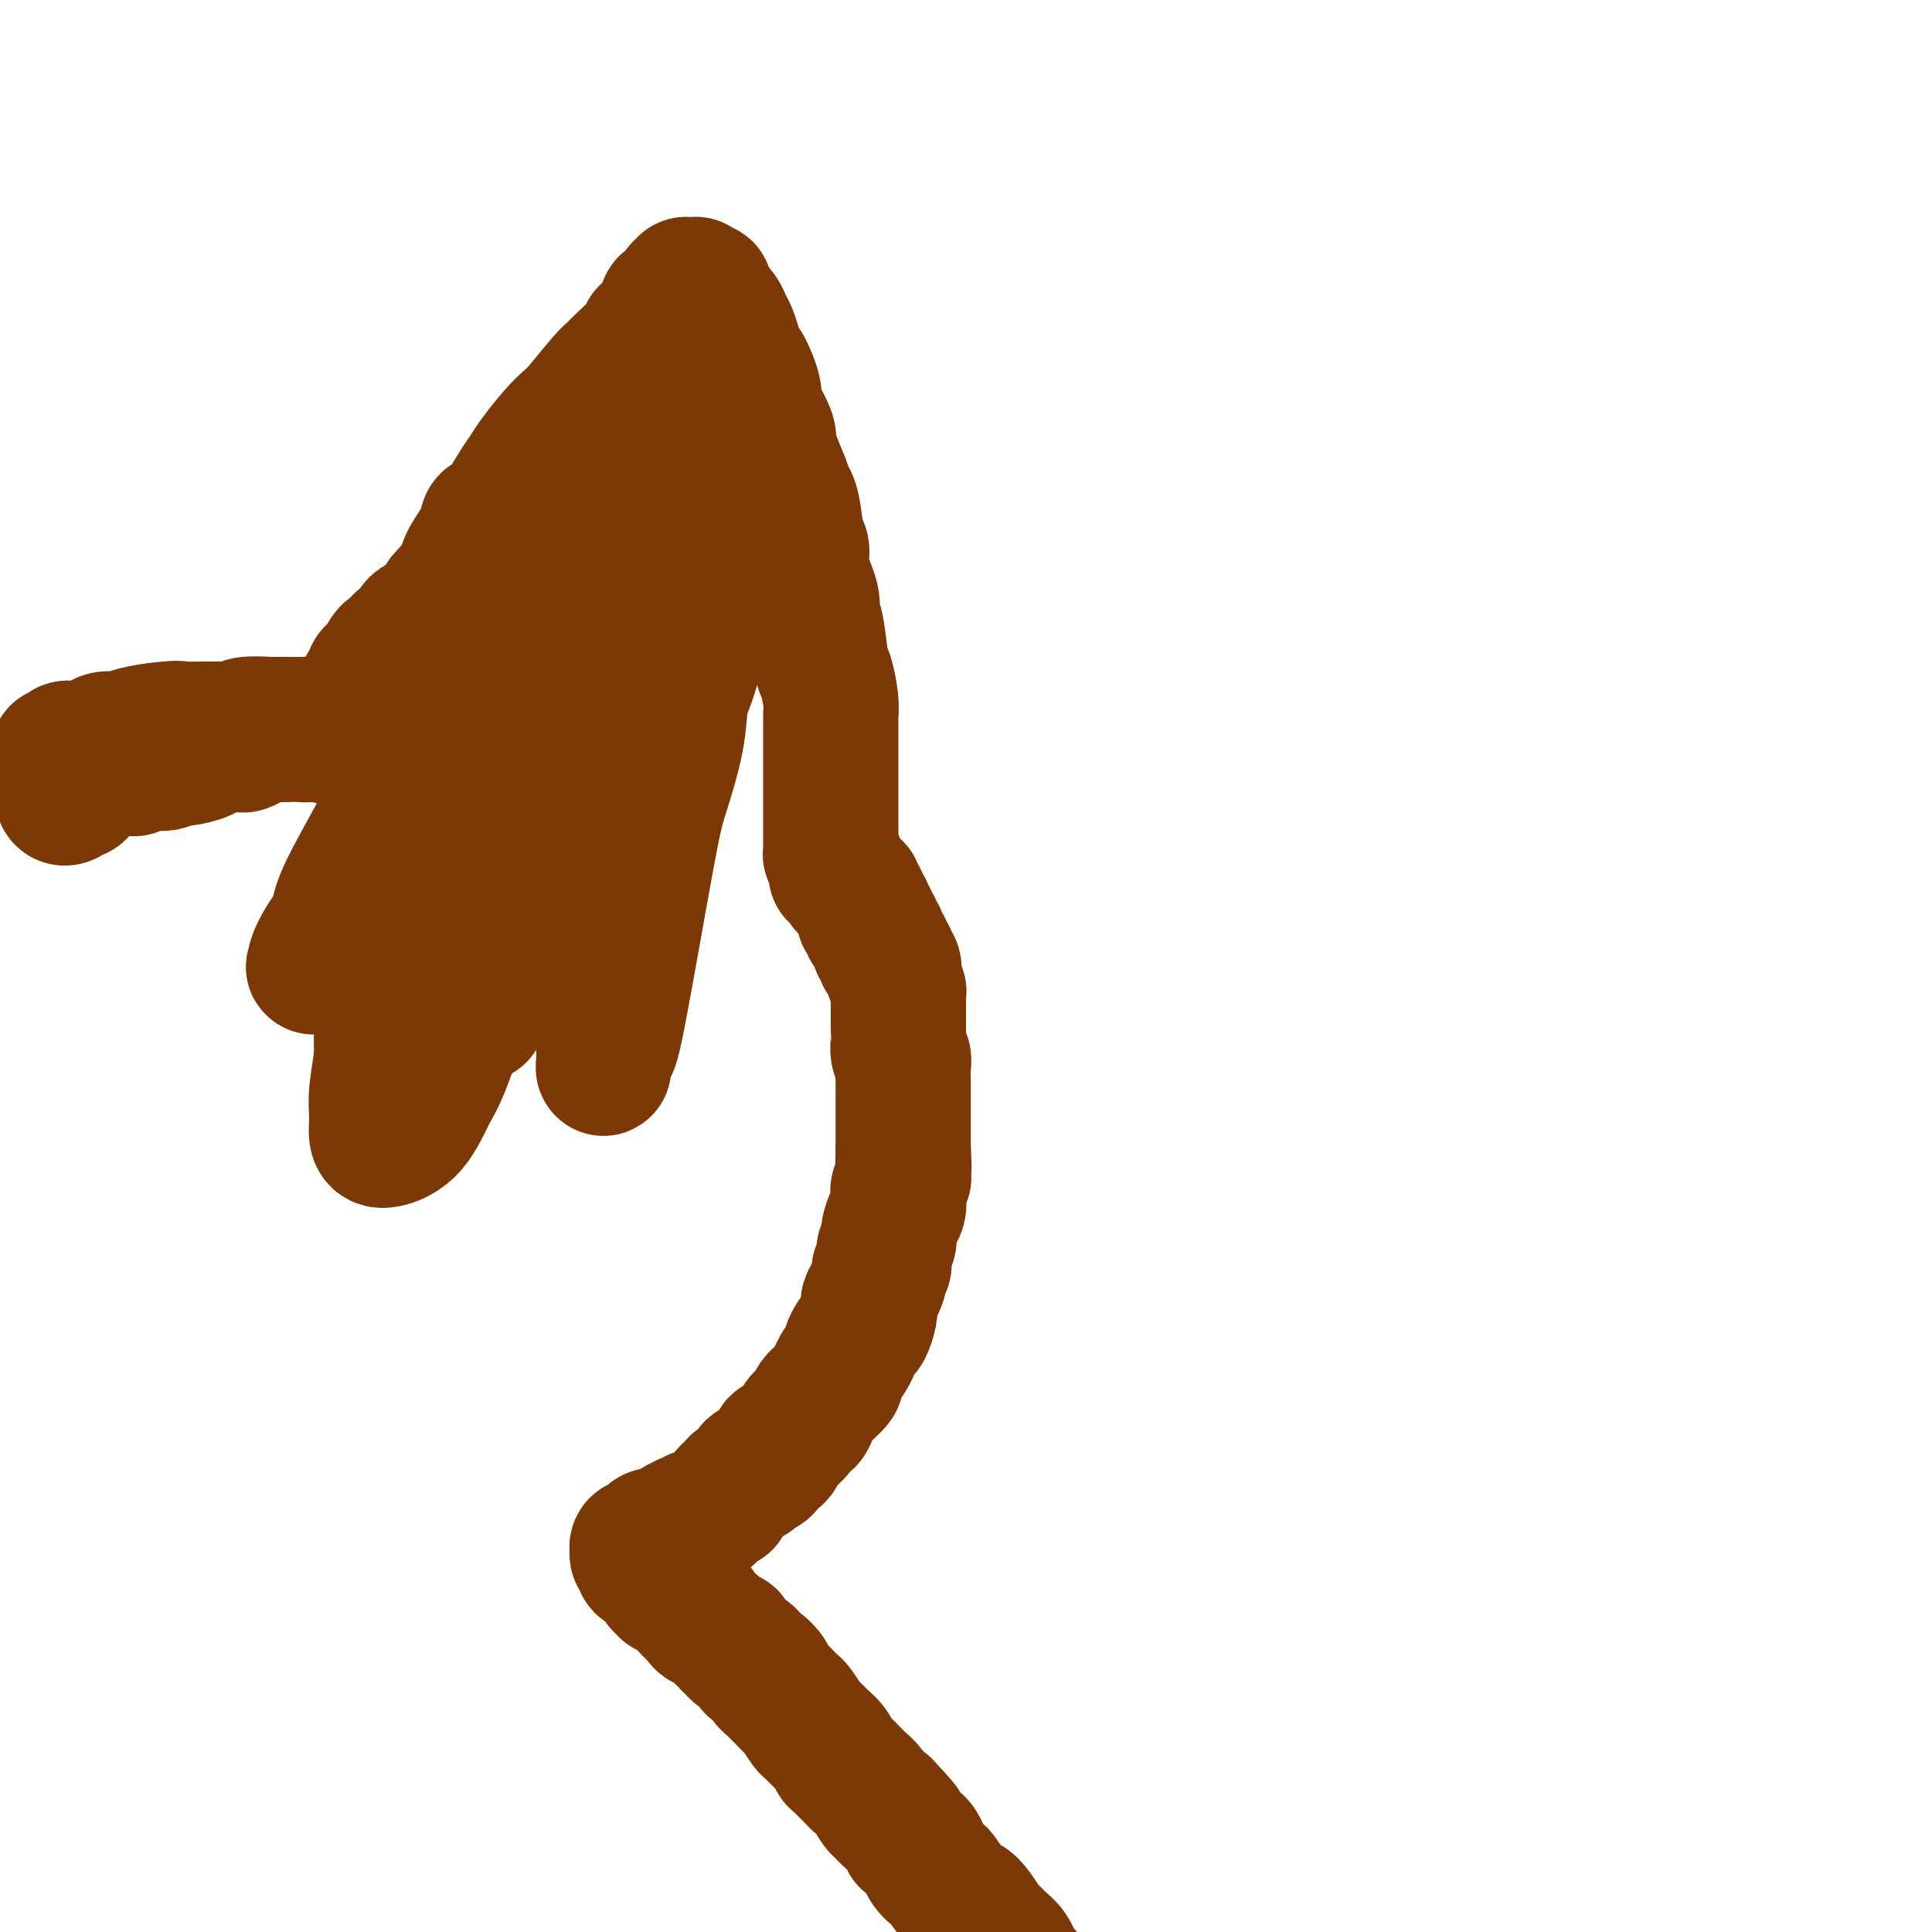
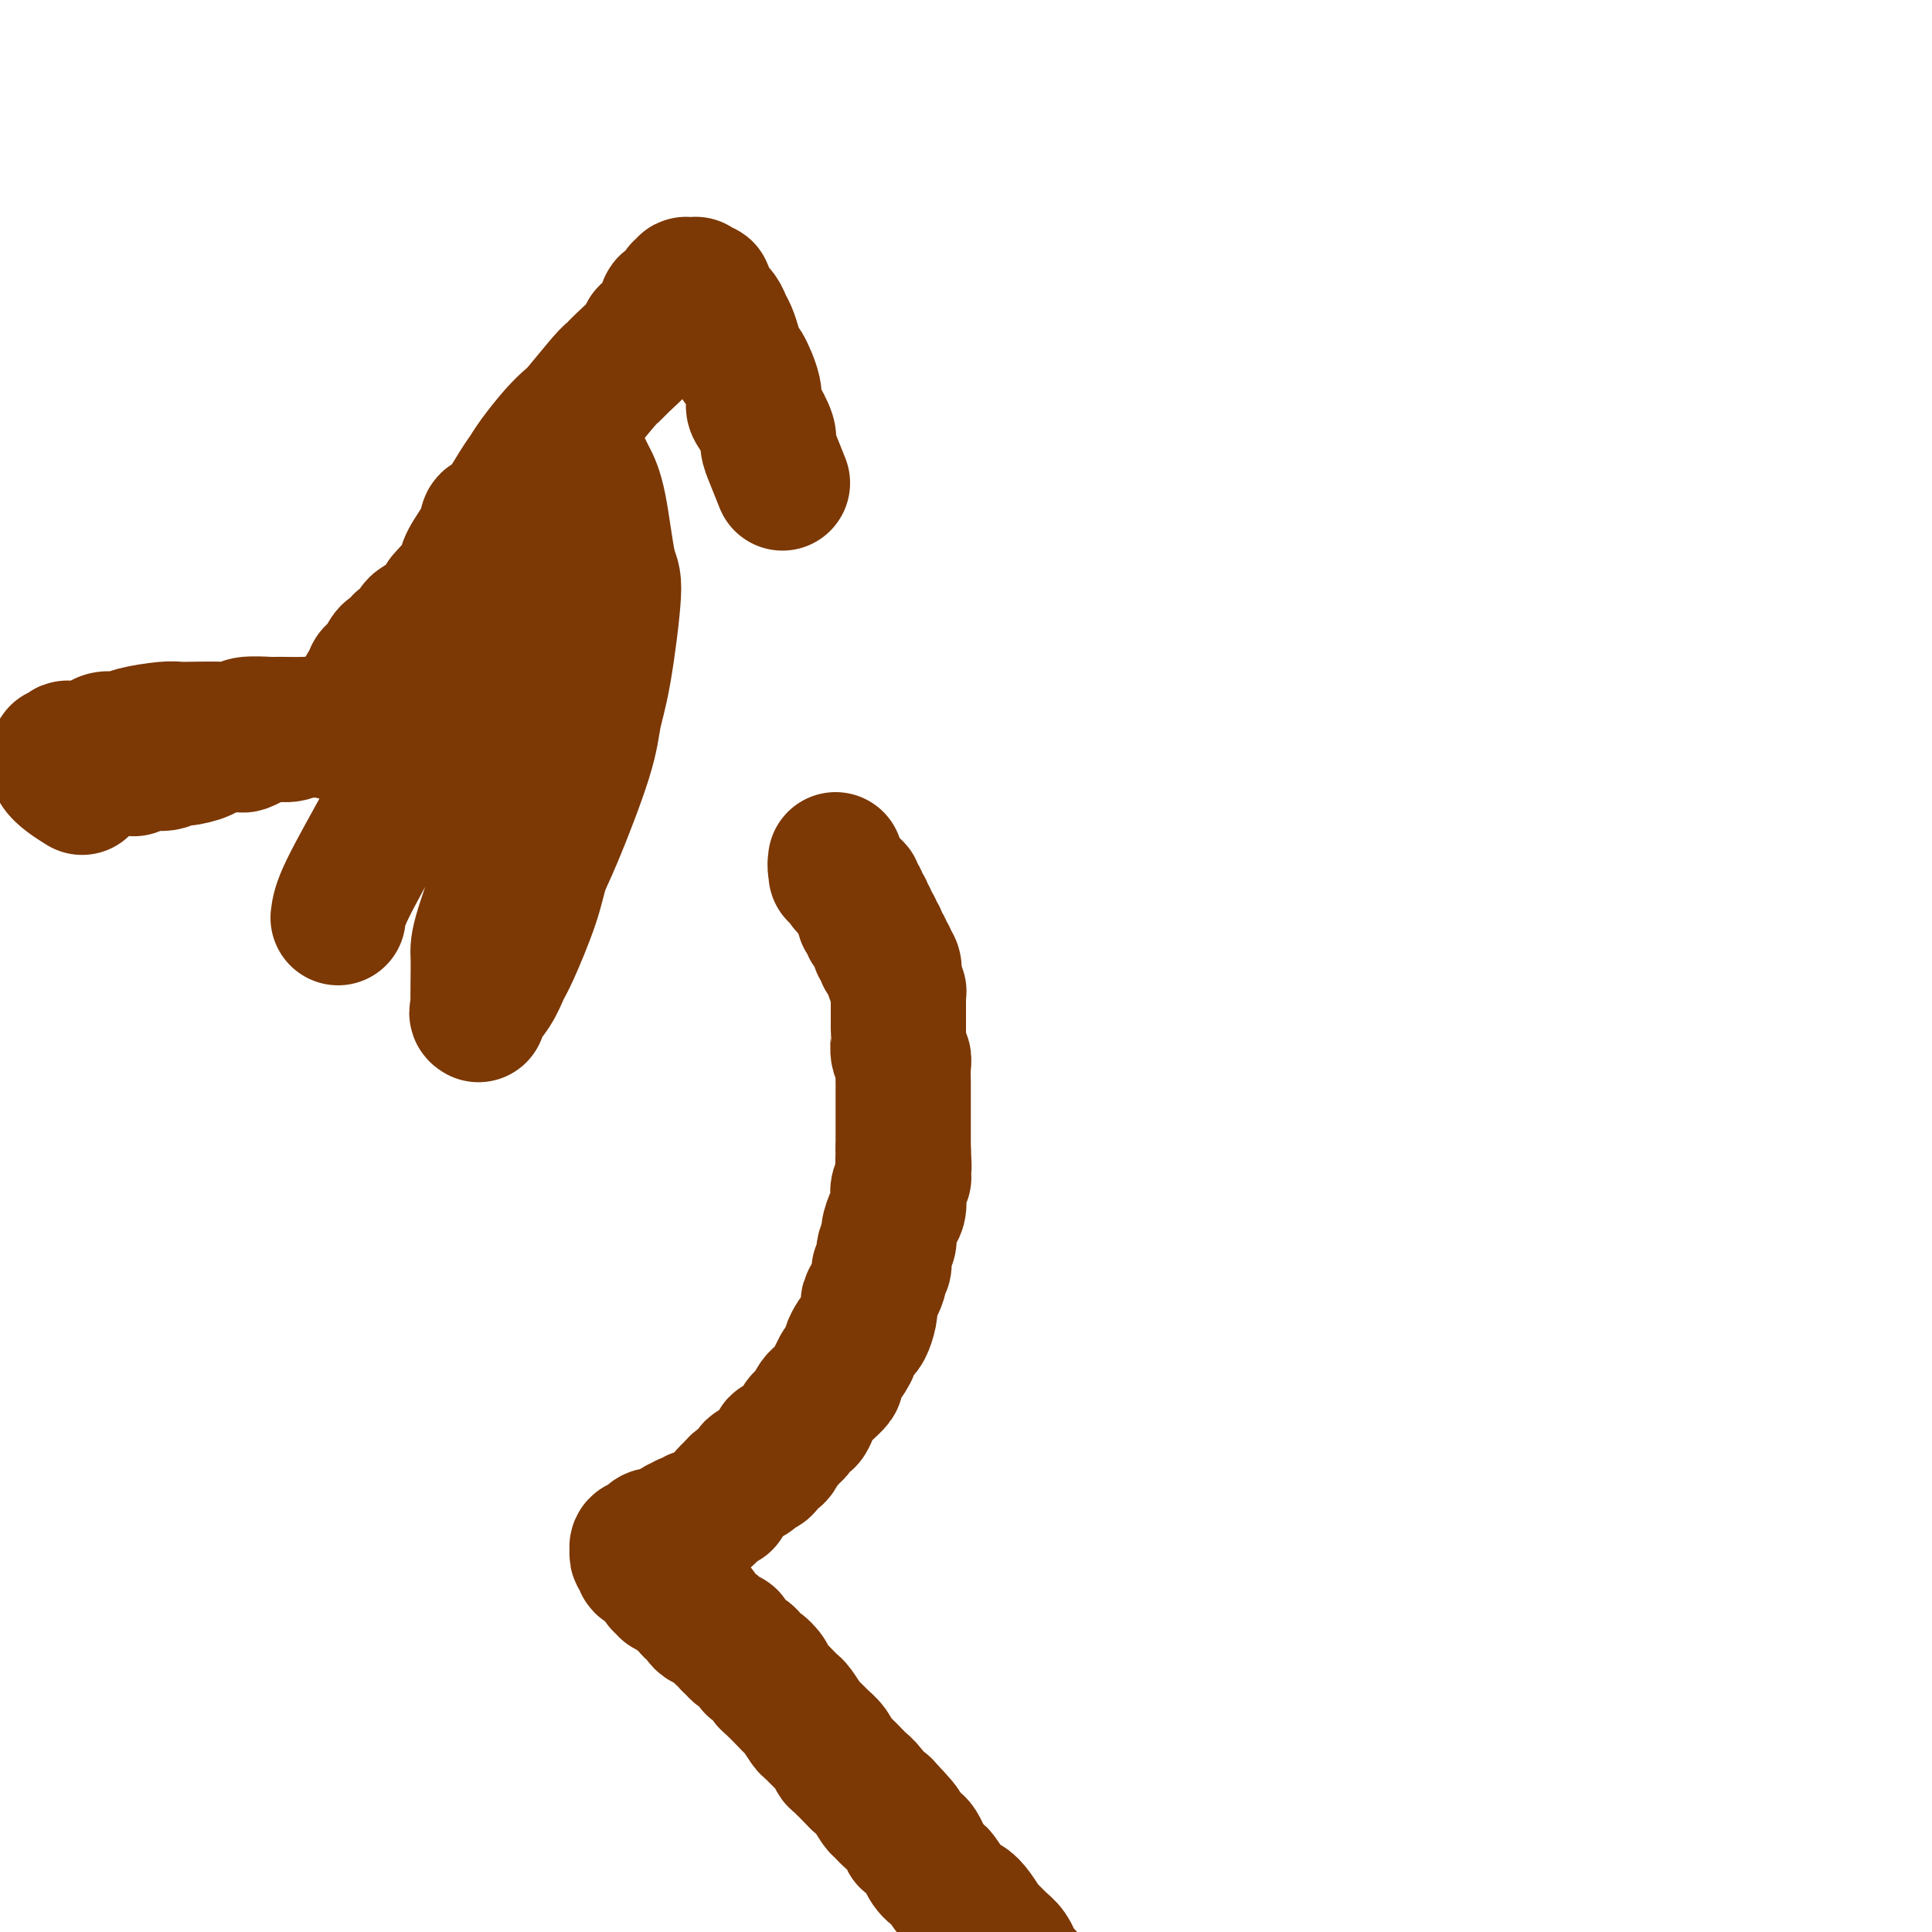
<svg xmlns="http://www.w3.org/2000/svg" viewBox="0 0 400 400" version="1.1">
  <g fill="none" stroke="#7C3805" stroke-width="28" stroke-linecap="round" stroke-linejoin="round">
    <path d="M17,163c-1.041,-0.651 -2.083,-1.303 -3,-2c-0.917,-0.697 -1.710,-1.440 -2,-2c-0.290,-0.560 -0.079,-0.939 0,-1c0.079,-0.061 0.024,0.195 0,0c-0.024,-0.195 -0.016,-0.841 0,-1c0.016,-0.159 0.041,0.168 0,0c-0.041,-0.168 -0.147,-0.830 0,-1c0.147,-0.170 0.548,0.151 1,0c0.452,-0.151 0.954,-0.775 1,-1c0.046,-0.225 -0.365,-0.050 0,0c0.365,0.050 1.505,-0.024 2,0c0.495,0.024 0.345,0.147 1,0c0.655,-0.147 2.115,-0.565 3,-1c0.885,-0.435 1.196,-0.887 2,-1c0.804,-0.113 2.103,0.113 3,0c0.897,-0.113 1.394,-0.567 3,-1c1.606,-0.433 4.323,-0.847 6,-1c1.677,-0.153 2.315,-0.045 3,0c0.685,0.045 1.417,0.026 3,0c1.583,-0.026 4.017,-0.060 6,0c1.983,0.060 3.516,0.212 4,0c0.484,-0.212 -0.081,-0.789 1,-1c1.081,-0.211 3.809,-0.057 5,0c1.191,0.057 0.845,0.018 1,0c0.155,-0.018 0.811,-0.015 2,0c1.189,0.015 2.910,0.041 4,0c1.090,-0.041 1.548,-0.151 2,0c0.452,0.151 0.897,0.562 2,1c1.103,0.438 2.865,0.902 4,1c1.135,0.098 1.645,-0.170 2,0c0.355,0.170 0.557,0.776 1,1c0.443,0.224 1.127,0.064 1,0c-0.127,-0.064 -1.063,-0.032 -2,0" />
-     <path d="M73,153c1.098,0.448 -1.159,0.069 -2,0c-0.841,-0.069 -0.268,0.174 -1,0c-0.732,-0.174 -2.769,-0.765 -4,-1c-1.231,-0.235 -1.654,-0.116 -2,0c-0.346,0.116 -0.614,0.227 -2,0c-1.386,-0.227 -3.891,-0.793 -5,-1c-1.109,-0.207 -0.822,-0.055 -1,0c-0.178,0.055 -0.820,0.015 -2,0c-1.180,-0.015 -2.896,-0.003 -4,0c-1.104,0.003 -1.594,-0.001 -2,0c-0.406,0.001 -0.727,0.007 -2,0c-1.273,-0.007 -3.496,-0.028 -5,0c-1.504,0.028 -2.289,0.104 -3,0c-0.711,-0.104 -1.350,-0.389 -3,0c-1.650,0.389 -4.312,1.451 -6,2c-1.688,0.549 -2.402,0.584 -3,1c-0.598,0.416 -1.081,1.214 -2,2c-0.919,0.786 -2.274,1.559 -3,2c-0.726,0.441 -0.825,0.548 -1,1c-0.175,0.452 -0.428,1.249 -1,2c-0.572,0.751 -1.463,1.456 -2,2c-0.537,0.544 -0.718,0.926 -1,1c-0.282,0.074 -0.664,-0.161 -1,0c-0.336,0.161 -0.626,0.719 -1,1c-0.374,0.281 -0.832,0.287 -1,0c-0.168,-0.287 -0.046,-0.865 0,-1c0.046,-0.135 0.016,0.174 0,0c-0.016,-0.174 -0.019,-0.830 0,-1c0.019,-0.170 0.061,0.147 0,0c-0.061,-0.147 -0.224,-0.757 0,-1c0.224,-0.243 0.833,-0.118 1,0c0.167,0.118 -0.110,0.228 0,0c0.110,-0.228 0.607,-0.793 1,-1c0.393,-0.207 0.683,-0.056 1,0c0.317,0.056 0.662,0.016 1,0c0.338,-0.016 0.669,-0.008 1,0" />
    <path d="M18,161c0.664,-0.090 -0.176,0.186 0,0c0.176,-0.186 1.366,-0.833 2,-1c0.634,-0.167 0.710,0.147 1,0c0.290,-0.147 0.795,-0.756 2,-1c1.205,-0.244 3.110,-0.122 4,0c0.890,0.122 0.764,0.244 1,0c0.236,-0.244 0.834,-0.853 2,-1c1.166,-0.147 2.901,0.167 4,0c1.099,-0.167 1.563,-0.814 2,-1c0.437,-0.186 0.848,0.090 2,0c1.152,-0.090 3.044,-0.547 4,-1c0.956,-0.453 0.974,-0.904 1,-1c0.026,-0.096 0.060,0.163 1,0c0.940,-0.163 2.788,-0.747 4,-1c1.212,-0.253 1.790,-0.173 2,0c0.210,0.173 0.052,0.440 1,0c0.948,-0.440 3.002,-1.586 4,-2c0.998,-0.414 0.939,-0.097 1,0c0.061,0.097 0.243,-0.025 1,0c0.757,0.025 2.091,0.199 3,0c0.909,-0.199 1.394,-0.770 2,-1c0.606,-0.230 1.333,-0.118 2,0c0.667,0.118 1.274,0.242 2,0c0.726,-0.242 1.569,-0.852 2,-1c0.431,-0.148 0.449,0.164 1,0c0.551,-0.164 1.635,-0.804 2,-1c0.365,-0.196 0.010,0.051 0,0c-0.010,-0.051 0.326,-0.400 1,-1c0.674,-0.600 1.687,-1.451 2,-2c0.313,-0.549 -0.075,-0.795 0,-1c0.075,-0.205 0.611,-0.370 1,-1c0.389,-0.630 0.629,-1.726 1,-2c0.371,-0.274 0.873,0.274 1,0c0.127,-0.274 -0.121,-1.370 0,-2c0.121,-0.630 0.610,-0.794 1,-1c0.390,-0.206 0.681,-0.455 1,-1c0.319,-0.545 0.666,-1.388 1,-2c0.334,-0.612 0.653,-0.994 1,-1c0.347,-0.006 0.721,0.364 1,0c0.279,-0.364 0.464,-1.464 1,-2c0.536,-0.536 1.425,-0.510 2,-1c0.575,-0.490 0.836,-1.496 1,-2c0.164,-0.504 0.229,-0.506 1,-1c0.771,-0.494 2.246,-1.479 3,-2c0.754,-0.521 0.787,-0.577 1,-1c0.213,-0.423 0.607,-1.211 1,-2" />
    <path d="M92,124c3.872,-4.456 3.050,-3.097 3,-3c-0.050,0.097 0.670,-1.069 1,-2c0.330,-0.931 0.270,-1.629 1,-3c0.730,-1.371 2.251,-3.417 3,-5c0.749,-1.583 0.727,-2.704 1,-3c0.273,-0.296 0.842,0.234 2,-1c1.158,-1.234 2.906,-4.233 4,-6c1.094,-1.767 1.536,-2.304 2,-3c0.464,-0.696 0.950,-1.552 2,-3c1.050,-1.448 2.662,-3.487 4,-5c1.338,-1.513 2.401,-2.501 3,-3c0.599,-0.499 0.735,-0.511 2,-2c1.265,-1.489 3.658,-4.455 5,-6c1.342,-1.545 1.633,-1.669 2,-2c0.367,-0.331 0.810,-0.869 2,-2c1.190,-1.131 3.126,-2.856 4,-4c0.874,-1.144 0.685,-1.706 1,-2c0.315,-0.294 1.132,-0.321 2,-1c0.868,-0.679 1.787,-2.009 2,-3c0.213,-0.991 -0.279,-1.642 0,-2c0.279,-0.358 1.327,-0.421 2,-1c0.673,-0.579 0.969,-1.672 1,-2c0.031,-0.328 -0.203,0.108 0,0c0.203,-0.108 0.843,-0.761 1,-1c0.157,-0.239 -0.169,-0.065 0,0c0.169,0.065 0.833,0.022 1,0c0.167,-0.022 -0.161,-0.022 0,0c0.161,0.022 0.813,0.065 1,0c0.187,-0.065 -0.092,-0.240 0,0c0.092,0.240 0.553,0.893 1,1c0.447,0.107 0.879,-0.333 1,0c0.121,0.333 -0.070,1.440 0,2c0.070,0.560 0.400,0.575 1,1c0.600,0.425 1.471,1.260 2,2c0.529,0.740 0.718,1.385 1,2c0.282,0.615 0.658,1.200 1,2c0.342,0.800 0.652,1.814 1,3c0.348,1.186 0.736,2.542 1,3c0.264,0.458 0.404,0.017 1,1c0.596,0.983 1.648,3.390 2,5c0.352,1.610 0.006,2.425 0,3c-0.006,0.575 0.330,0.911 1,2c0.670,1.089 1.674,2.931 2,4c0.326,1.069 -0.028,1.365 0,2c0.028,0.635 0.436,1.610 1,3c0.564,1.390 1.282,3.195 2,5" />
-     <path d="M162,100c1.879,5.441 1.076,3.545 1,3c-0.076,-0.545 0.576,0.263 1,2c0.424,1.737 0.621,4.405 1,6c0.379,1.595 0.942,2.117 1,3c0.058,0.883 -0.388,2.128 0,4c0.388,1.872 1.609,4.372 2,6c0.391,1.628 -0.049,2.386 0,3c0.049,0.614 0.588,1.086 1,3c0.412,1.914 0.699,5.272 1,7c0.301,1.728 0.617,1.826 1,3c0.383,1.174 0.835,3.424 1,5c0.165,1.576 0.044,2.479 0,3c-0.044,0.521 -0.012,0.662 0,1c0.012,0.338 0.003,0.874 0,2c-0.003,1.126 -0.001,2.841 0,4c0.001,1.159 0.000,1.761 0,2c-0.000,0.239 -0.000,0.116 0,1c0.000,0.884 0.000,2.776 0,4c-0.000,1.224 -0.000,1.781 0,2c0.000,0.219 0.000,0.100 0,1c-0.000,0.900 0.000,2.818 0,4c-0.000,1.182 -0.000,1.626 0,2c0.000,0.374 0.000,0.677 0,1c-0.000,0.323 -0.000,0.665 0,1c0.000,0.335 0.000,0.664 0,1c-0.000,0.336 -0.001,0.678 0,1c0.001,0.322 0.003,0.625 0,1c-0.003,0.375 -0.011,0.822 0,1c0.011,0.178 0.041,0.086 0,0c-0.041,-0.086 -0.155,-0.168 0,0c0.155,0.168 0.577,0.584 1,1" />
    <path d="M173,178c0.166,5.284 0.082,1.993 0,1c-0.082,-0.993 -0.163,0.312 0,1c0.163,0.688 0.570,0.758 1,1c0.430,0.242 0.885,0.656 1,1c0.115,0.344 -0.109,0.617 0,1c0.109,0.383 0.550,0.876 1,1c0.450,0.124 0.909,-0.121 1,0c0.091,0.121 -0.186,0.610 0,1c0.186,0.390 0.833,0.683 1,1c0.167,0.317 -0.147,0.657 0,1c0.147,0.343 0.756,0.688 1,1c0.244,0.312 0.122,0.590 0,1c-0.122,0.410 -0.244,0.950 0,1c0.244,0.050 0.854,-0.391 1,0c0.146,0.391 -0.172,1.616 0,2c0.172,0.384 0.835,-0.071 1,0c0.165,0.071 -0.167,0.668 0,1c0.167,0.332 0.833,0.400 1,1c0.167,0.600 -0.167,1.733 0,2c0.167,0.267 0.833,-0.333 1,0c0.167,0.333 -0.165,1.600 0,2c0.165,0.400 0.828,-0.068 1,0c0.172,0.068 -0.146,0.671 0,1c0.146,0.329 0.757,0.385 1,1c0.243,0.615 0.118,1.789 0,2c-0.118,0.211 -0.228,-0.539 0,0c0.228,0.539 0.793,2.369 1,3c0.207,0.631 0.055,0.065 0,0c-0.055,-0.065 -0.015,0.371 0,1c0.015,0.629 0.004,1.450 0,2c-0.004,0.550 -0.001,0.828 0,1c0.001,0.172 -0.001,0.239 0,1c0.001,0.761 0.004,2.217 0,3c-0.004,0.783 -0.015,0.894 0,1c0.015,0.106 0.057,0.206 0,1c-0.057,0.794 -0.211,2.283 0,3c0.211,0.717 0.789,0.663 1,1c0.211,0.337 0.057,1.066 0,2c-0.057,0.934 -0.015,2.072 0,3c0.015,0.928 0.004,1.646 0,2c-0.004,0.354 -0.001,0.344 0,1c0.001,0.656 0.000,1.980 0,3c-0.000,1.020 -0.000,1.737 0,2c0.000,0.263 0.000,0.071 0,1c-0.000,0.929 -0.000,2.980 0,4c0.000,1.020 0.000,1.010 0,1" />
    <path d="M187,238c0.314,6.159 0.098,2.556 0,2c-0.098,-0.556 -0.078,1.934 0,3c0.078,1.066 0.214,0.707 0,1c-0.214,0.293 -0.779,1.237 -1,2c-0.221,0.763 -0.096,1.345 0,2c0.096,0.655 0.165,1.381 0,2c-0.165,0.619 -0.565,1.129 -1,2c-0.435,0.871 -0.905,2.103 -1,3c-0.095,0.897 0.187,1.459 0,2c-0.187,0.541 -0.842,1.059 -1,2c-0.158,0.941 0.182,2.303 0,3c-0.182,0.697 -0.885,0.727 -1,1c-0.115,0.273 0.359,0.787 0,2c-0.359,1.213 -1.549,3.123 -2,4c-0.451,0.877 -0.162,0.720 0,1c0.162,0.280 0.197,0.997 0,2c-0.197,1.003 -0.625,2.294 -1,3c-0.375,0.706 -0.697,0.828 -1,1c-0.303,0.172 -0.588,0.394 -1,1c-0.412,0.606 -0.952,1.595 -1,2c-0.048,0.405 0.395,0.226 0,1c-0.395,0.774 -1.629,2.501 -2,3c-0.371,0.499 0.122,-0.231 0,0c-0.122,0.231 -0.859,1.423 -1,2c-0.141,0.577 0.313,0.538 0,1c-0.313,0.462 -1.393,1.424 -2,2c-0.607,0.576 -0.740,0.765 -1,1c-0.260,0.235 -0.647,0.514 -1,1c-0.353,0.486 -0.673,1.178 -1,2c-0.327,0.822 -0.660,1.773 -1,2c-0.340,0.227 -0.686,-0.271 -1,0c-0.314,0.271 -0.596,1.311 -1,2c-0.404,0.689 -0.929,1.028 -1,1c-0.071,-0.028 0.313,-0.424 0,0c-0.313,0.424 -1.323,1.667 -2,2c-0.677,0.333 -1.020,-0.243 -1,0c0.020,0.243 0.404,1.304 0,2c-0.404,0.696 -1.596,1.027 -2,1c-0.404,-0.027 -0.019,-0.411 0,0c0.019,0.411 -0.327,1.616 -1,2c-0.673,0.384 -1.672,-0.052 -2,0c-0.328,0.052 0.014,0.591 0,1c-0.014,0.409 -0.385,0.687 -1,1c-0.615,0.313 -1.473,0.661 -2,1c-0.527,0.339 -0.722,0.668 -1,1c-0.278,0.332 -0.639,0.666 -1,1" />
    <path d="M151,309c-2.730,2.787 -1.557,2.253 -1,2c0.557,-0.253 0.496,-0.227 0,0c-0.496,0.227 -1.428,0.653 -2,1c-0.572,0.347 -0.784,0.615 -1,1c-0.216,0.385 -0.434,0.887 -1,1c-0.566,0.113 -1.479,-0.163 -2,0c-0.521,0.163 -0.650,0.766 -1,1c-0.350,0.234 -0.920,0.100 -1,0c-0.080,-0.100 0.329,-0.167 0,0c-0.329,0.167 -1.398,0.567 -2,1c-0.602,0.433 -0.738,0.900 -1,1c-0.262,0.100 -0.649,-0.165 -1,0c-0.351,0.165 -0.667,0.761 -1,1c-0.333,0.239 -0.682,0.120 -1,0c-0.318,-0.120 -0.606,-0.242 -1,0c-0.394,0.242 -0.894,0.848 -1,1c-0.106,0.152 0.182,-0.151 0,0c-0.182,0.151 -0.833,0.757 -1,1c-0.167,0.243 0.150,0.122 0,0c-0.150,-0.122 -0.769,-0.244 -1,0c-0.231,0.244 -0.076,0.854 0,1c0.076,0.146 0.073,-0.172 0,0c-0.073,0.172 -0.217,0.834 0,1c0.217,0.166 0.794,-0.166 1,0c0.206,0.166 0.040,0.828 0,1c-0.040,0.172 0.045,-0.147 0,0c-0.045,0.147 -0.219,0.760 0,1c0.219,0.240 0.832,0.105 1,0c0.168,-0.105 -0.109,-0.182 0,0c0.109,0.182 0.602,0.623 1,1c0.398,0.377 0.699,0.688 1,1" />
    <path d="M136,326c0.559,0.708 -0.042,-0.022 0,0c0.042,0.022 0.729,0.794 1,1c0.271,0.206 0.128,-0.156 0,0c-0.128,0.156 -0.240,0.830 0,1c0.240,0.170 0.834,-0.164 1,0c0.166,0.164 -0.095,0.828 0,1c0.095,0.172 0.547,-0.146 1,0c0.453,0.146 0.909,0.756 1,1c0.091,0.244 -0.182,0.121 0,0c0.182,-0.121 0.819,-0.239 1,0c0.181,0.239 -0.092,0.834 0,1c0.092,0.166 0.550,-0.096 1,0c0.450,0.096 0.890,0.550 1,1c0.110,0.450 -0.112,0.894 0,1c0.112,0.106 0.558,-0.128 1,0c0.442,0.128 0.881,0.616 1,1c0.119,0.384 -0.083,0.662 0,1c0.083,0.338 0.452,0.735 1,1c0.548,0.265 1.274,0.400 2,1c0.726,0.600 1.450,1.667 2,2c0.550,0.333 0.924,-0.067 1,0c0.076,0.067 -0.148,0.600 0,1c0.148,0.400 0.668,0.666 1,1c0.332,0.334 0.475,0.737 1,1c0.525,0.263 1.433,0.385 2,1c0.567,0.615 0.794,1.721 1,2c0.206,0.279 0.391,-0.269 1,0c0.609,0.269 1.641,1.354 2,2c0.359,0.646 0.046,0.854 0,1c-0.046,0.146 0.177,0.232 1,1c0.823,0.768 2.247,2.218 3,3c0.753,0.782 0.834,0.895 1,1c0.166,0.105 0.415,0.202 1,1c0.585,0.798 1.505,2.298 2,3c0.495,0.702 0.564,0.606 1,1c0.436,0.394 1.238,1.279 2,2c0.762,0.721 1.485,1.278 2,2c0.515,0.722 0.823,1.610 1,2c0.177,0.390 0.222,0.284 1,1c0.778,0.716 2.289,2.255 3,3c0.711,0.745 0.624,0.694 1,1c0.376,0.306 1.217,0.967 2,2c0.783,1.033 1.510,2.438 2,3c0.490,0.562 0.745,0.281 1,0" />
    <path d="M183,374c7.325,7.729 2.136,3.051 1,2c-1.136,-1.051 1.780,1.526 3,3c1.220,1.474 0.745,1.845 1,2c0.255,0.155 1.241,0.094 2,1c0.759,0.906 1.292,2.777 2,4c0.708,1.223 1.593,1.796 2,2c0.407,0.204 0.337,0.037 1,1c0.663,0.963 2.061,3.055 3,4c0.939,0.945 1.420,0.743 2,1c0.580,0.257 1.258,0.974 2,2c0.742,1.026 1.548,2.360 2,3c0.452,0.640 0.551,0.585 1,1c0.449,0.415 1.248,1.300 2,2c0.752,0.700 1.458,1.216 2,2c0.542,0.784 0.920,1.835 1,2c0.080,0.165 -0.137,-0.555 0,0c0.137,0.555 0.629,2.386 1,3c0.371,0.614 0.620,0.010 1,0c0.380,-0.010 0.890,0.574 1,1c0.110,0.426 -0.182,0.692 0,1c0.182,0.308 0.837,0.656 1,1c0.163,0.344 -0.167,0.684 0,1c0.167,0.316 0.829,0.606 1,1c0.171,0.394 -0.150,0.890 0,1c0.150,0.110 0.772,-0.167 1,0c0.228,0.167 0.061,0.780 0,1c-0.061,0.220 -0.016,0.049 0,0c0.016,-0.049 0.004,0.025 0,0c-0.004,-0.025 -0.001,-0.147 0,0c0.001,0.147 0.000,0.565 0,1c-0.000,0.435 -0.000,0.887 0,1c0.000,0.113 0.000,-0.114 0,0c-0.000,0.114 -0.000,0.569 0,1c0.000,0.431 0.000,0.837 0,1c-0.000,0.163 -0.000,0.081 0,0" />
    <path d="M121,97c0.245,0.512 0.491,1.023 1,2c0.509,0.977 1.282,2.419 2,6c0.718,3.581 1.381,9.301 2,12c0.619,2.699 1.193,2.378 1,6c-0.193,3.622 -1.154,11.187 -2,16c-0.846,4.813 -1.575,6.872 -2,9c-0.425,2.128 -0.544,4.324 -2,9c-1.456,4.676 -4.249,11.832 -6,16c-1.751,4.168 -2.460,5.349 -3,7c-0.540,1.651 -0.913,3.773 -2,7c-1.087,3.227 -2.890,7.558 -4,10c-1.110,2.442 -1.527,2.995 -2,4c-0.473,1.005 -1.002,2.461 -2,4c-0.998,1.539 -2.463,3.160 -3,4c-0.537,0.840 -0.145,0.899 0,1c0.145,0.101 0.042,0.245 0,-1c-0.042,-1.245 -0.023,-3.878 0,-6c0.023,-2.122 0.051,-3.732 0,-5c-0.051,-1.268 -0.182,-2.195 1,-6c1.182,-3.805 3.675,-10.487 5,-15c1.325,-4.513 1.482,-6.856 2,-9c0.518,-2.144 1.396,-4.090 3,-9c1.604,-4.910 3.932,-12.785 5,-17c1.068,-4.215 0.875,-4.770 1,-6c0.125,-1.230 0.567,-3.136 1,-6c0.433,-2.864 0.858,-6.685 1,-9c0.142,-2.315 0.001,-3.122 0,-4c-0.001,-0.878 0.136,-1.827 0,-3c-0.136,-1.173 -0.546,-2.569 -1,-3c-0.454,-0.431 -0.951,0.103 -1,0c-0.049,-0.103 0.349,-0.843 -1,0c-1.349,0.843 -4.444,3.269 -7,6c-2.556,2.731 -4.574,5.766 -6,8c-1.426,2.234 -2.259,3.668 -5,9c-2.741,5.332 -7.389,14.561 -10,20c-2.611,5.439 -3.184,7.087 -4,9c-0.816,1.913 -1.873,4.092 -4,8c-2.127,3.908 -5.322,9.545 -7,13c-1.678,3.455 -1.839,4.727 -2,6" />
-     <path d="M70,190c-5.297,10.828 -2.541,5.397 -2,4c0.541,-1.397 -1.133,1.241 -2,3c-0.867,1.759 -0.926,2.639 -1,3c-0.074,0.361 -0.163,0.201 0,0c0.163,-0.201 0.576,-0.445 1,-1c0.424,-0.555 0.857,-1.422 3,-5c2.143,-3.578 5.994,-9.866 8,-14c2.006,-4.134 2.166,-6.115 3,-8c0.834,-1.885 2.343,-3.675 5,-8c2.657,-4.325 6.461,-11.185 9,-16c2.539,-4.815 3.812,-7.585 5,-10c1.188,-2.415 2.291,-4.475 5,-9c2.709,-4.525 7.024,-11.515 9,-15c1.976,-3.485 1.611,-3.465 2,-4c0.389,-0.535 1.530,-1.626 2,-3c0.470,-1.374 0.267,-3.032 0,-3c-0.267,0.032 -0.598,1.753 -1,3c-0.402,1.247 -0.873,2.019 -2,4c-1.127,1.981 -2.909,5.171 -4,7c-1.091,1.829 -1.491,2.295 -4,8c-2.509,5.705 -7.126,16.647 -10,24c-2.874,7.353 -4.003,11.117 -5,15c-0.997,3.883 -1.860,7.885 -4,16c-2.140,8.115 -5.555,20.342 -7,27c-1.445,6.658 -0.920,7.747 -1,10c-0.080,2.253 -0.766,5.670 -1,8c-0.234,2.330 -0.015,3.571 0,5c0.015,1.429 -0.175,3.045 0,4c0.175,0.955 0.713,1.249 2,1c1.287,-0.249 3.323,-1.041 5,-3c1.677,-1.959 2.994,-5.084 4,-7c1.006,-1.916 1.700,-2.623 4,-9c2.300,-6.377 6.205,-18.426 9,-26c2.795,-7.574 4.481,-10.675 6,-14c1.519,-3.325 2.873,-6.874 6,-14c3.127,-7.126 8.027,-17.830 11,-24c2.973,-6.170 4.019,-7.806 5,-10c0.981,-2.194 1.899,-4.945 4,-9c2.101,-4.055 5.386,-9.412 7,-12c1.614,-2.588 1.557,-2.406 2,-3c0.443,-0.594 1.387,-1.963 2,-3c0.613,-1.037 0.896,-1.741 1,-2c0.104,-0.259 0.030,-0.074 0,0c-0.030,0.074 -0.015,0.037 0,0" />
-     <path d="M146,100c5.014,-9.572 1.548,-2.000 0,2c-1.548,4.000 -1.178,4.430 -1,5c0.178,0.570 0.164,1.281 -1,6c-1.164,4.719 -3.477,13.446 -5,19c-1.523,5.554 -2.254,7.934 -3,11c-0.746,3.066 -1.506,6.819 -3,15c-1.494,8.181 -3.721,20.789 -5,28c-1.279,7.211 -1.610,9.026 -2,11c-0.390,1.974 -0.837,4.108 -1,8c-0.163,3.892 -0.040,9.542 0,12c0.040,2.458 -0.001,1.724 0,2c0.001,0.276 0.045,1.561 0,2c-0.045,0.439 -0.179,0.031 0,-1c0.179,-1.031 0.672,-2.685 1,-3c0.328,-0.315 0.493,0.710 2,-7c1.507,-7.710 4.357,-24.153 6,-33c1.643,-8.847 2.080,-10.097 3,-13c0.920,-2.903 2.323,-7.458 3,-11c0.677,-3.542 0.626,-6.070 1,-8c0.374,-1.930 1.172,-3.261 2,-6c0.828,-2.739 1.686,-6.885 2,-9c0.314,-2.115 0.084,-2.198 0,-3c-0.084,-0.802 -0.022,-2.324 0,-3c0.022,-0.676 0.004,-0.507 0,-1c-0.004,-0.493 0.007,-1.646 0,-2c-0.007,-0.354 -0.032,0.093 0,0c0.032,-0.093 0.121,-0.725 0,-1c-0.121,-0.275 -0.453,-0.194 -1,0c-0.547,0.194 -1.307,0.500 -2,1c-0.693,0.500 -1.317,1.195 -2,2c-0.683,0.805 -1.426,1.719 -3,3c-1.574,1.281 -3.981,2.927 -5,4c-1.019,1.073 -0.651,1.571 -1,2c-0.349,0.429 -1.415,0.788 -2,1c-0.585,0.212 -0.690,0.276 -1,0c-0.310,-0.276 -0.827,-0.894 -1,-1c-0.173,-0.106 -0.003,0.298 0,-2c0.003,-2.298 -0.163,-7.297 0,-10c0.163,-2.703 0.654,-3.108 2,-6c1.346,-2.892 3.546,-8.270 5,-11c1.454,-2.730 2.161,-2.812 3,-4c0.839,-1.188 1.811,-3.482 3,-5c1.189,-1.518 2.594,-2.259 4,-3" />
  </g>
</svg>